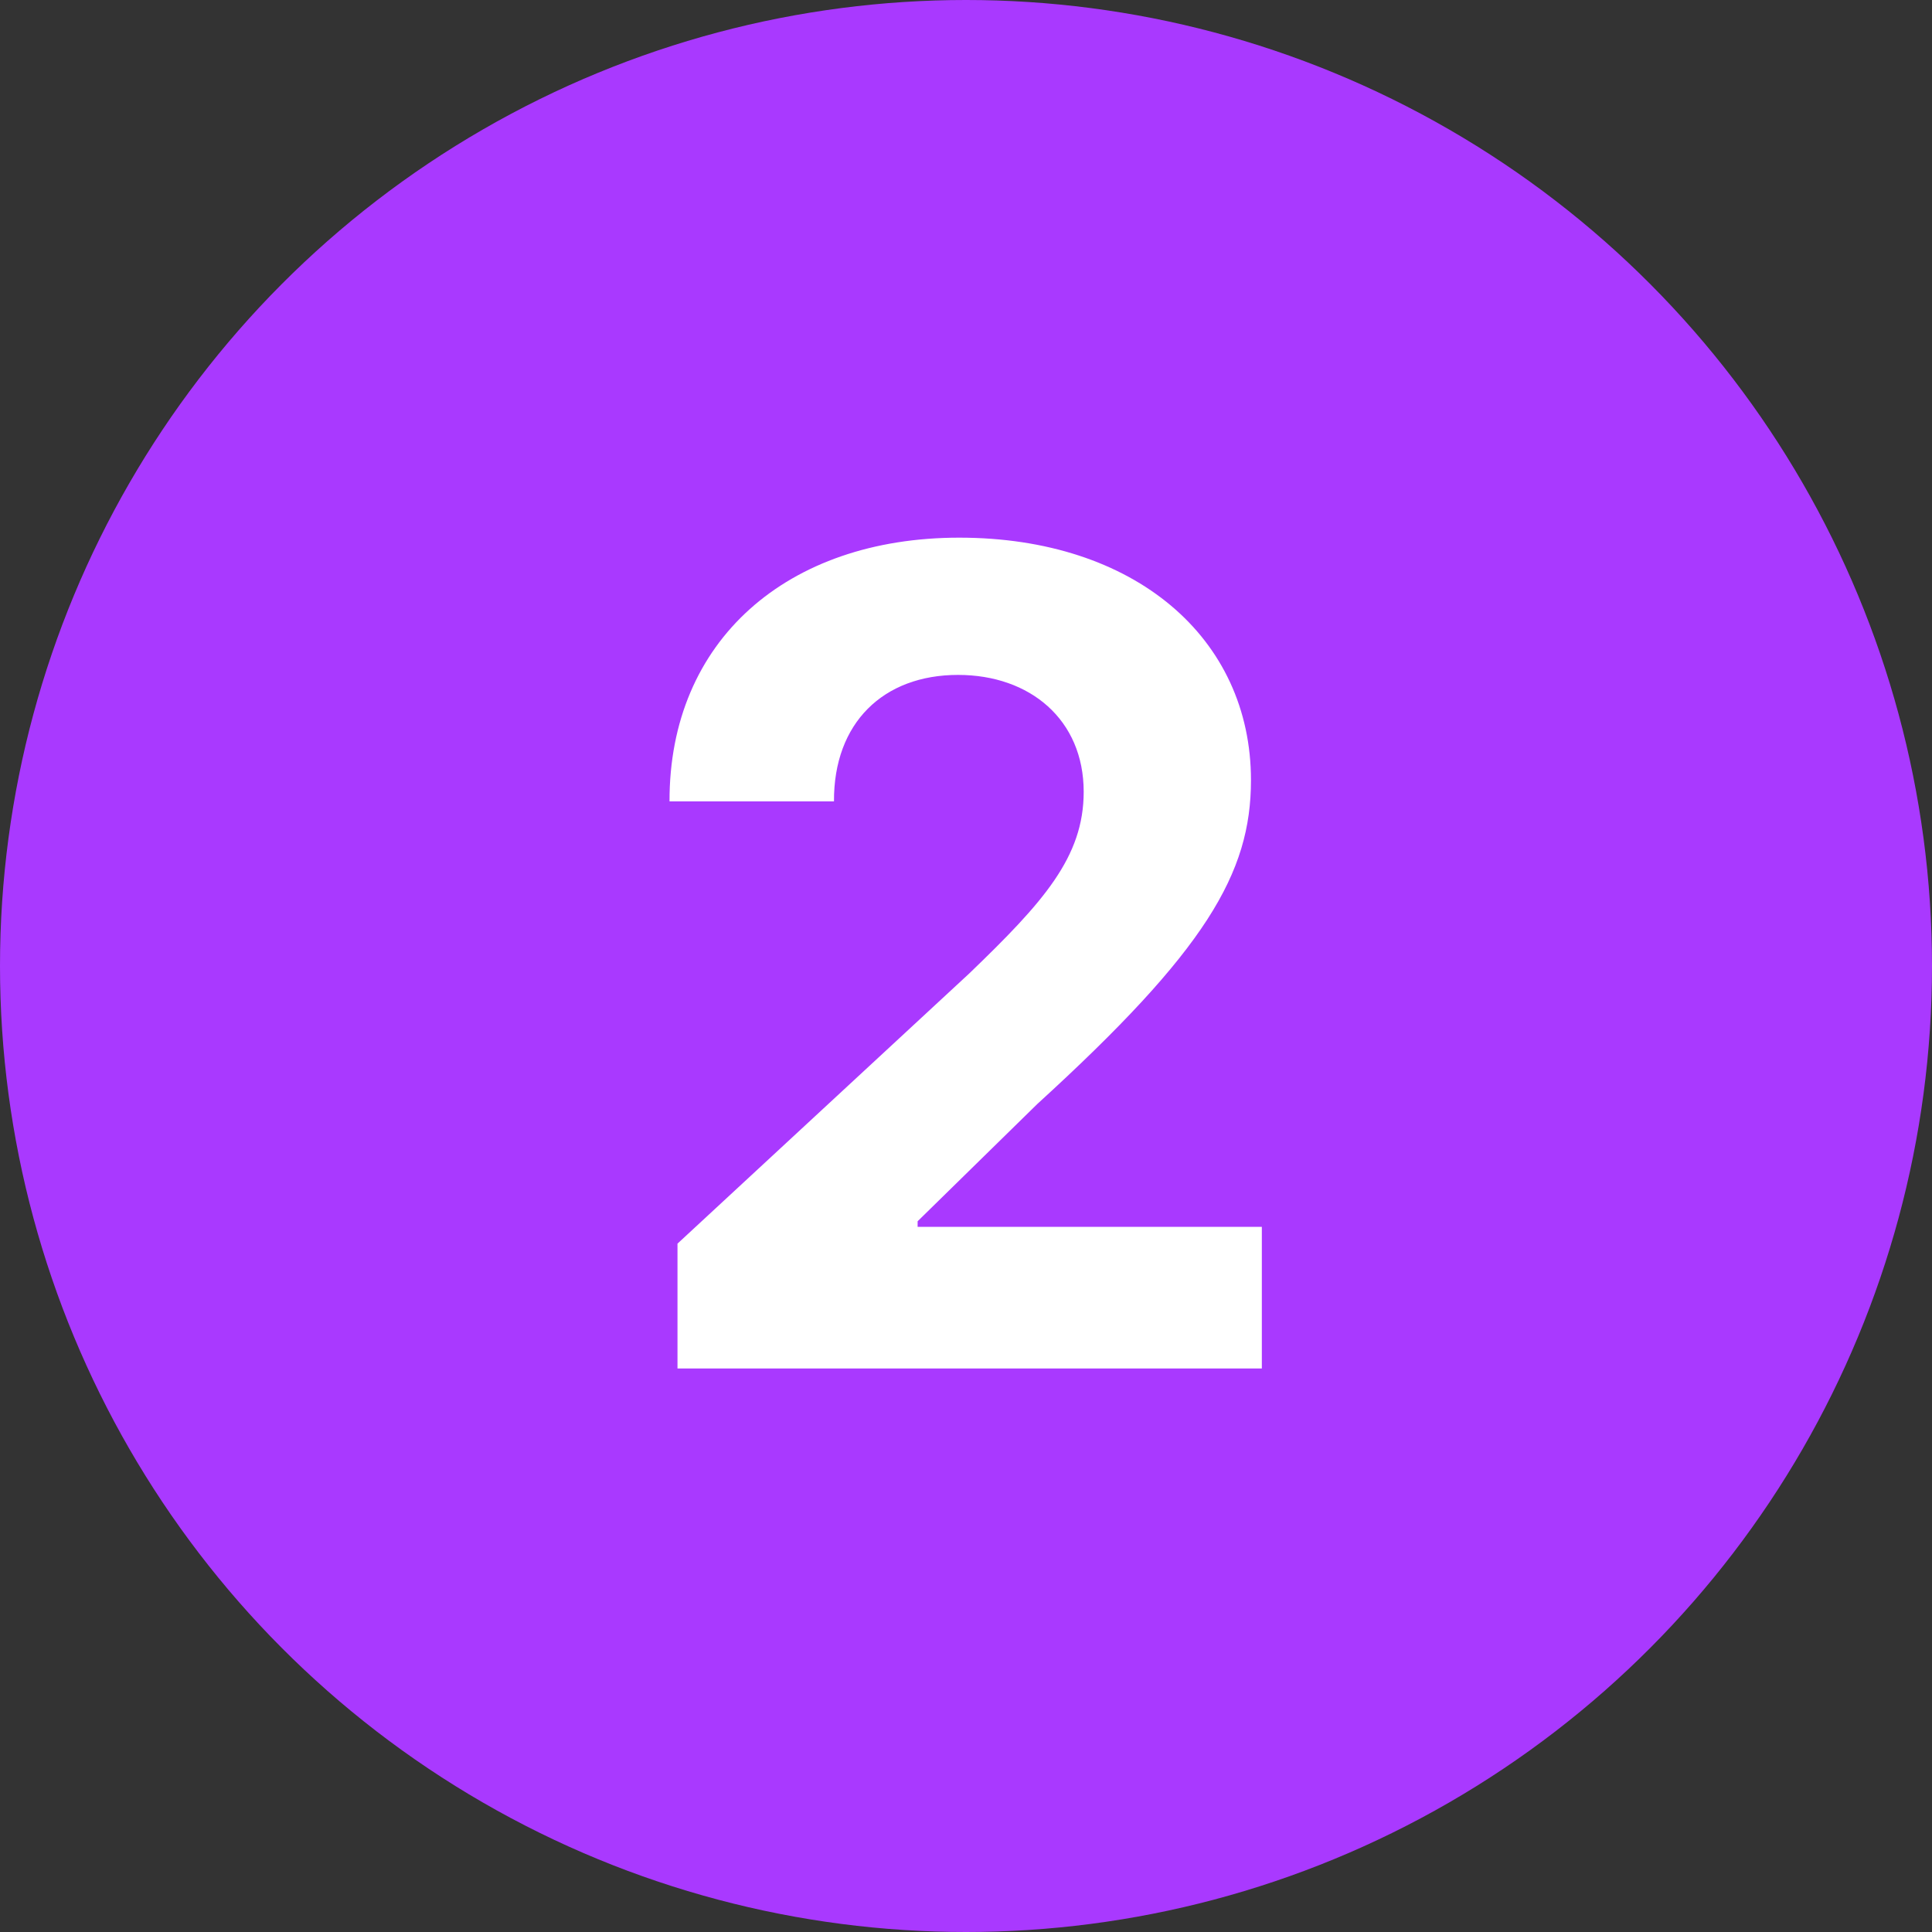
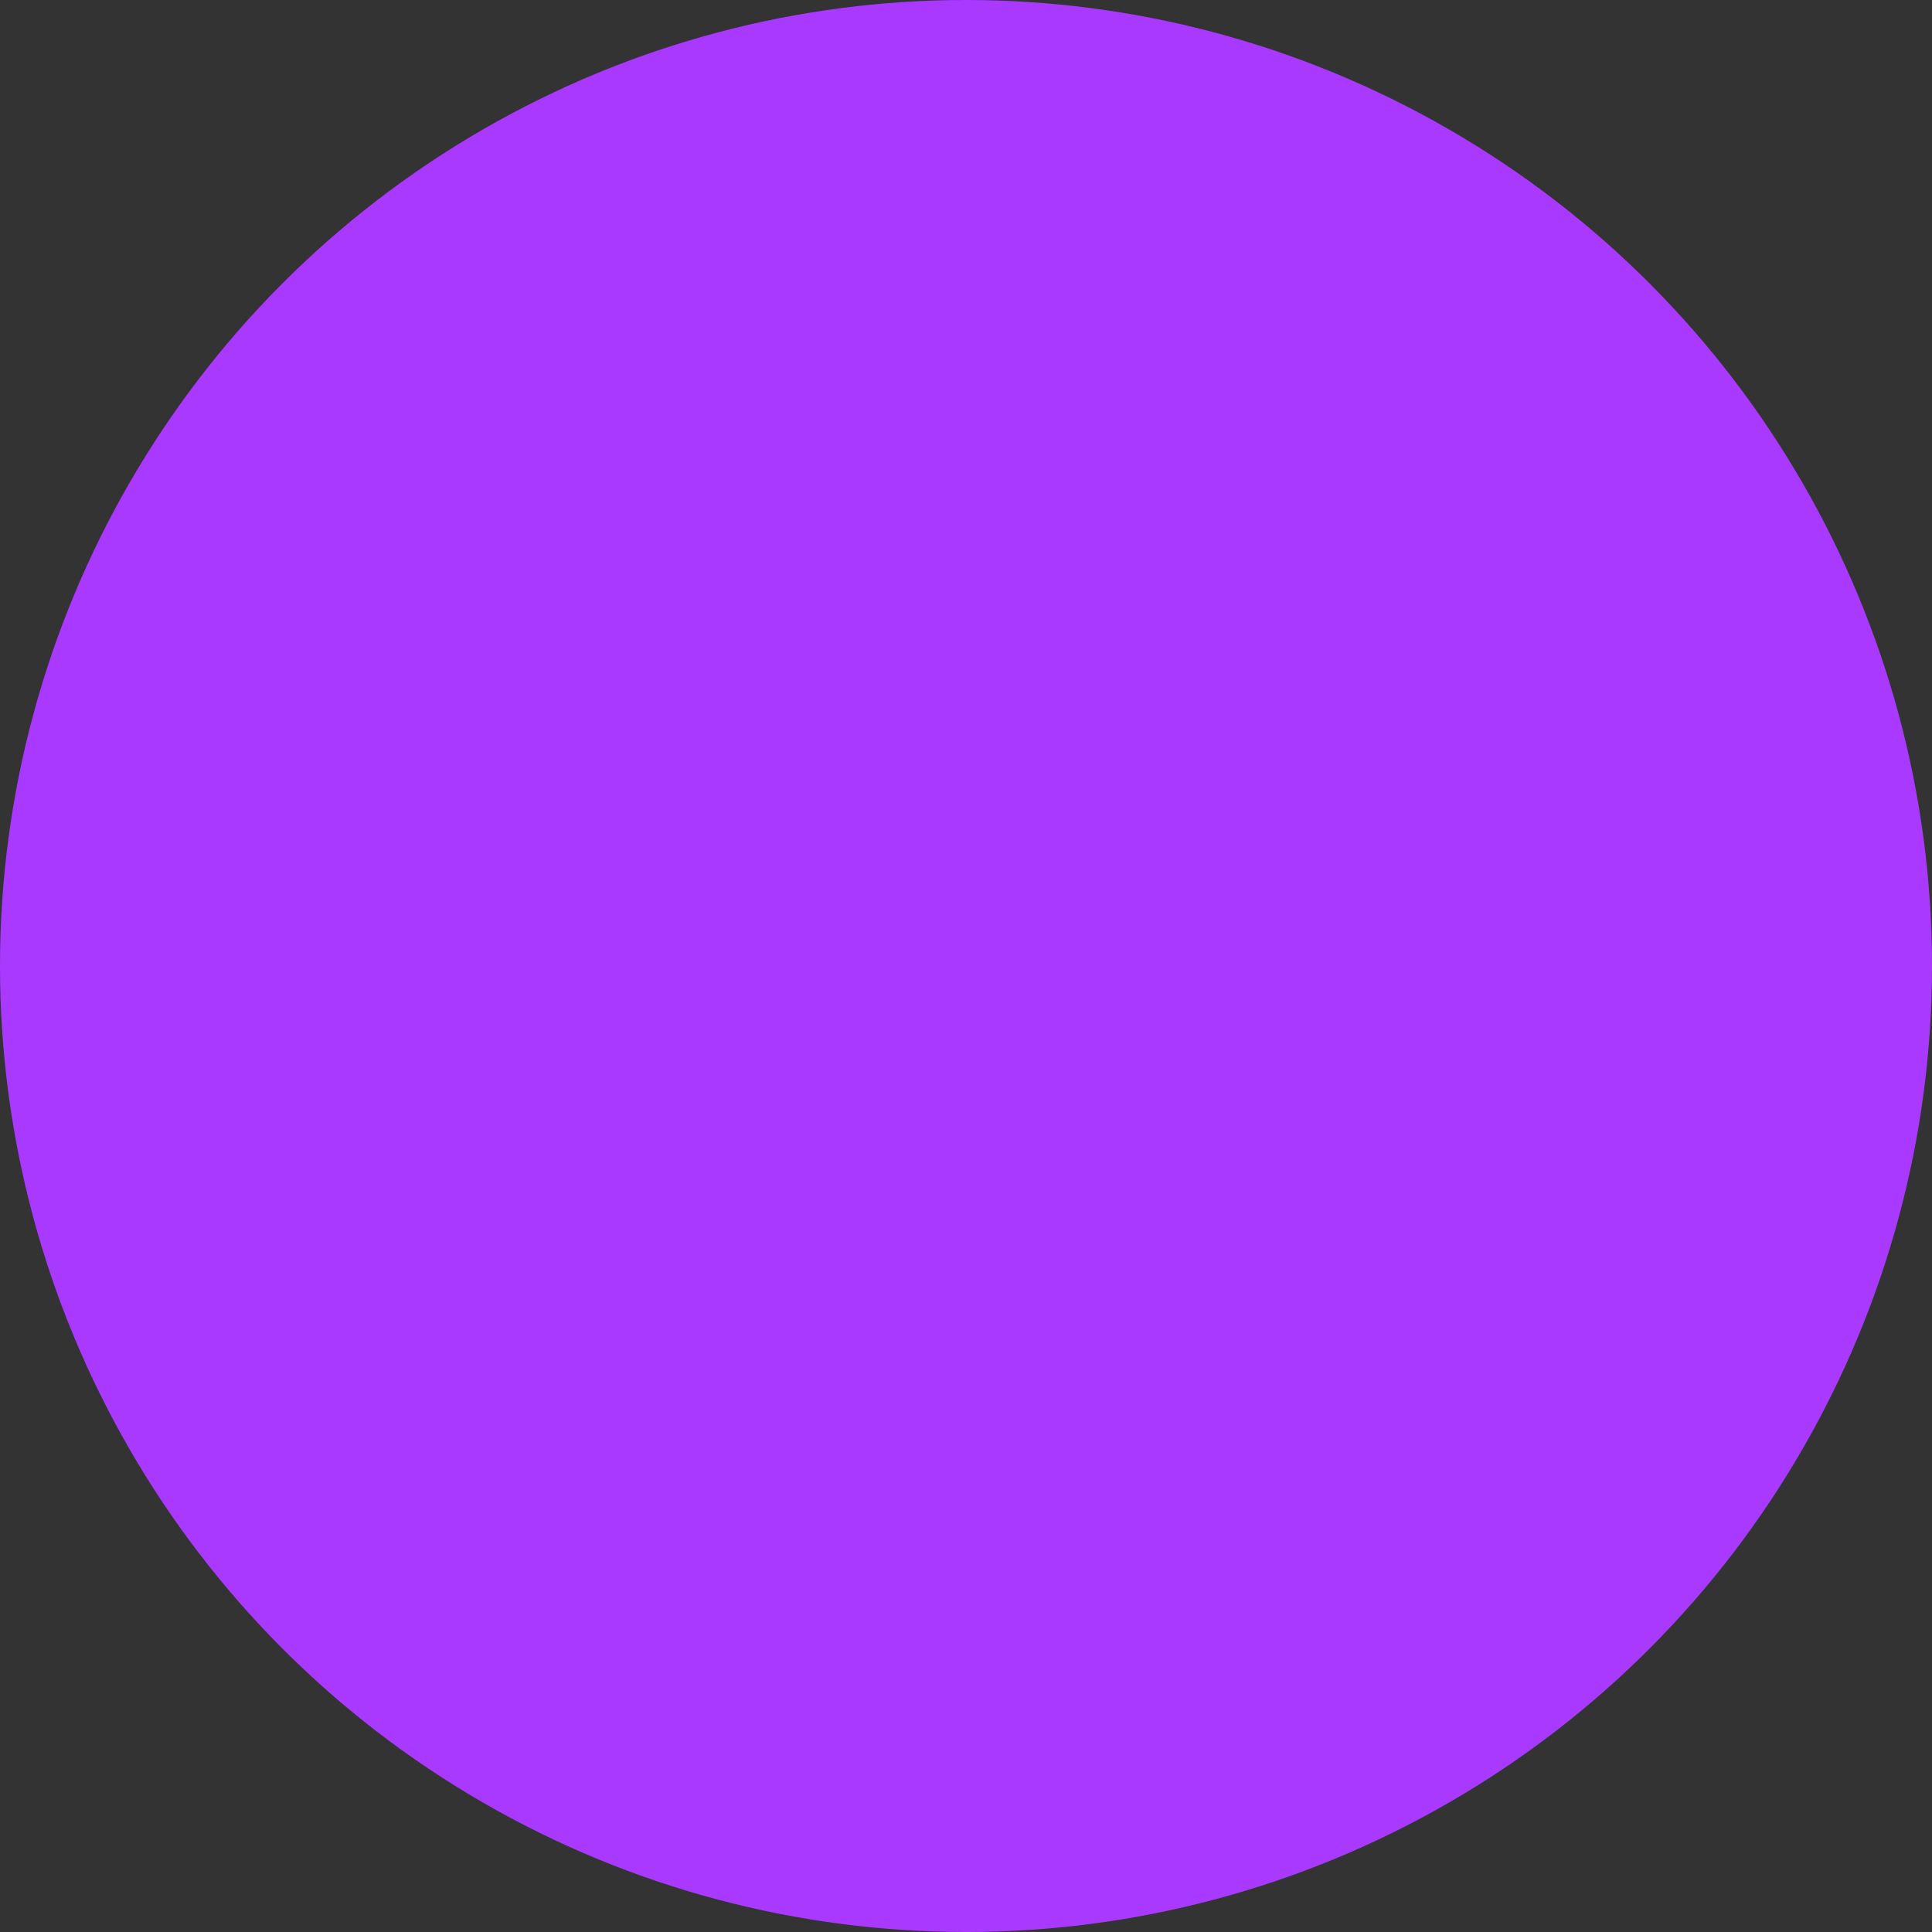
<svg xmlns="http://www.w3.org/2000/svg" width="24" height="24" viewBox="0 0 24 24" fill="none">
  <rect x="0" y="0" width="24" height="24" fill="#333333" stroke="none" />
  <circle cx="12" cy="12" r="12" fill="#A939FF" />
-   <path d="M8.416 17H15.675V15.24H11.399V15.171L12.886 13.714C14.979 11.805 15.54 10.85 15.54 9.692C15.54 7.927 14.099 6.679 11.916 6.679C9.778 6.679 8.312 7.957 8.317 9.955H10.36C10.355 8.981 10.972 8.384 11.901 8.384C12.796 8.384 13.462 8.941 13.462 9.836C13.462 10.646 12.965 11.203 12.04 12.093L8.416 15.449V17Z" fill="white" />
</svg>